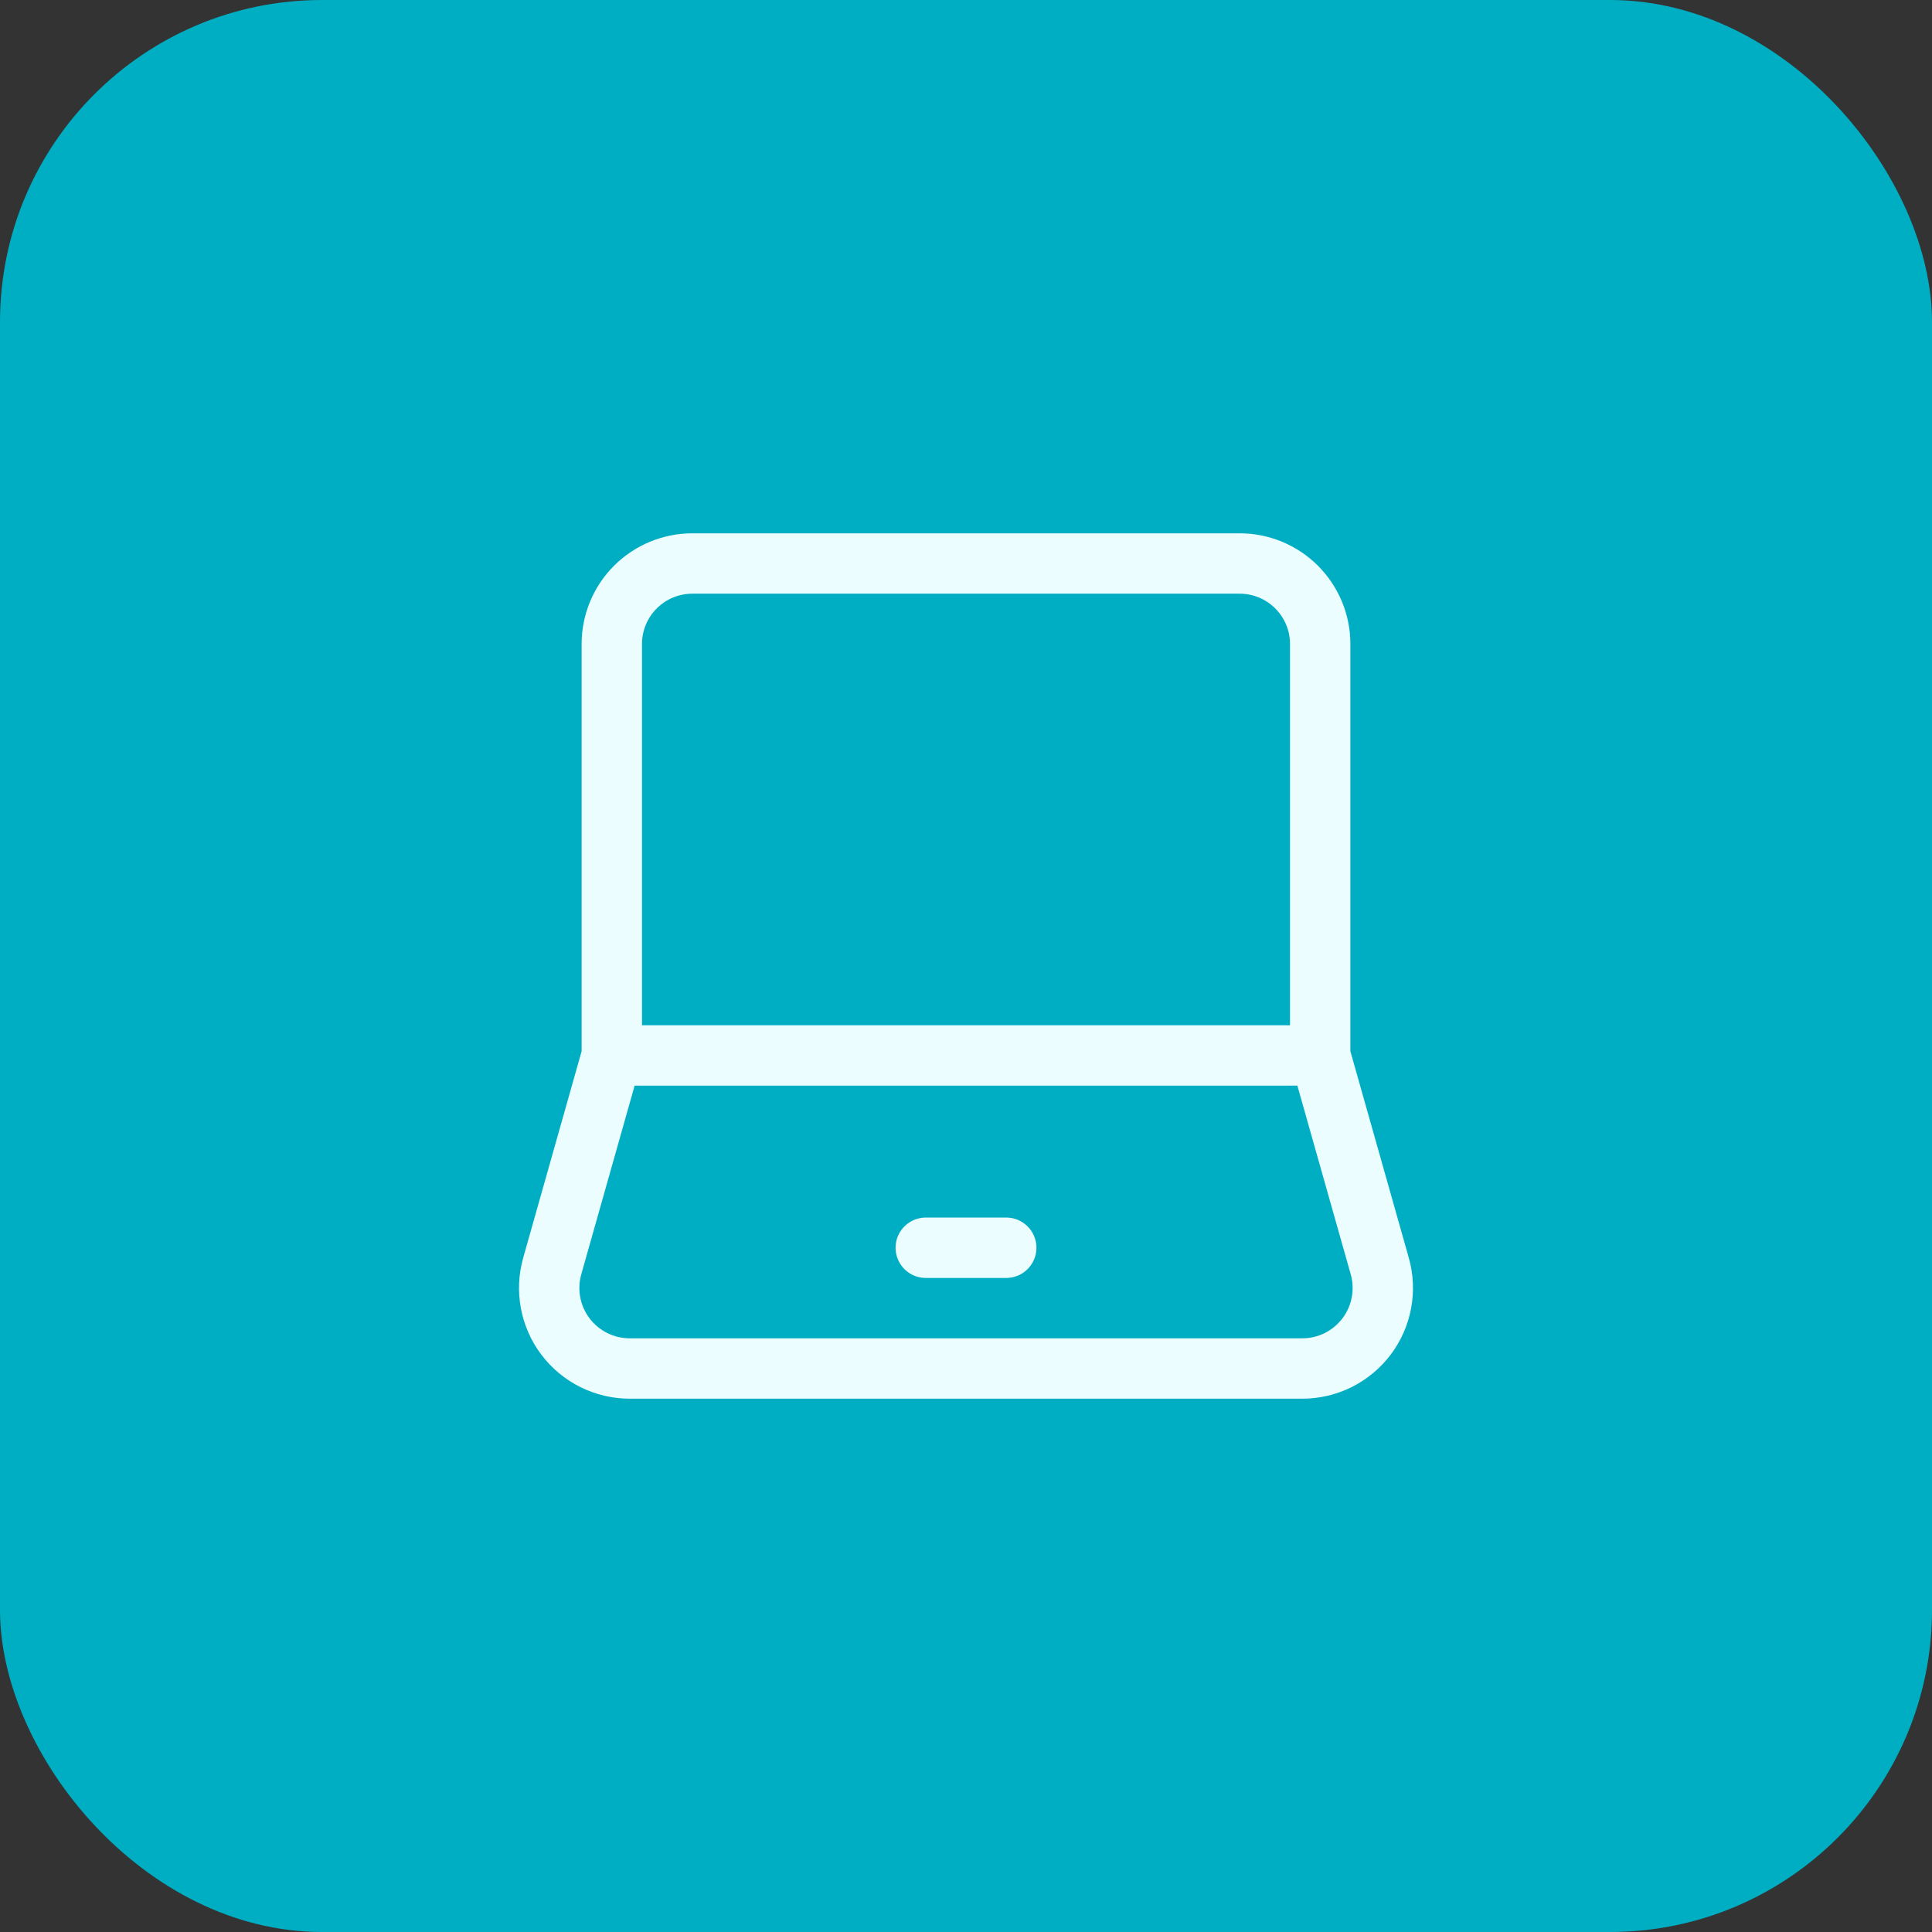
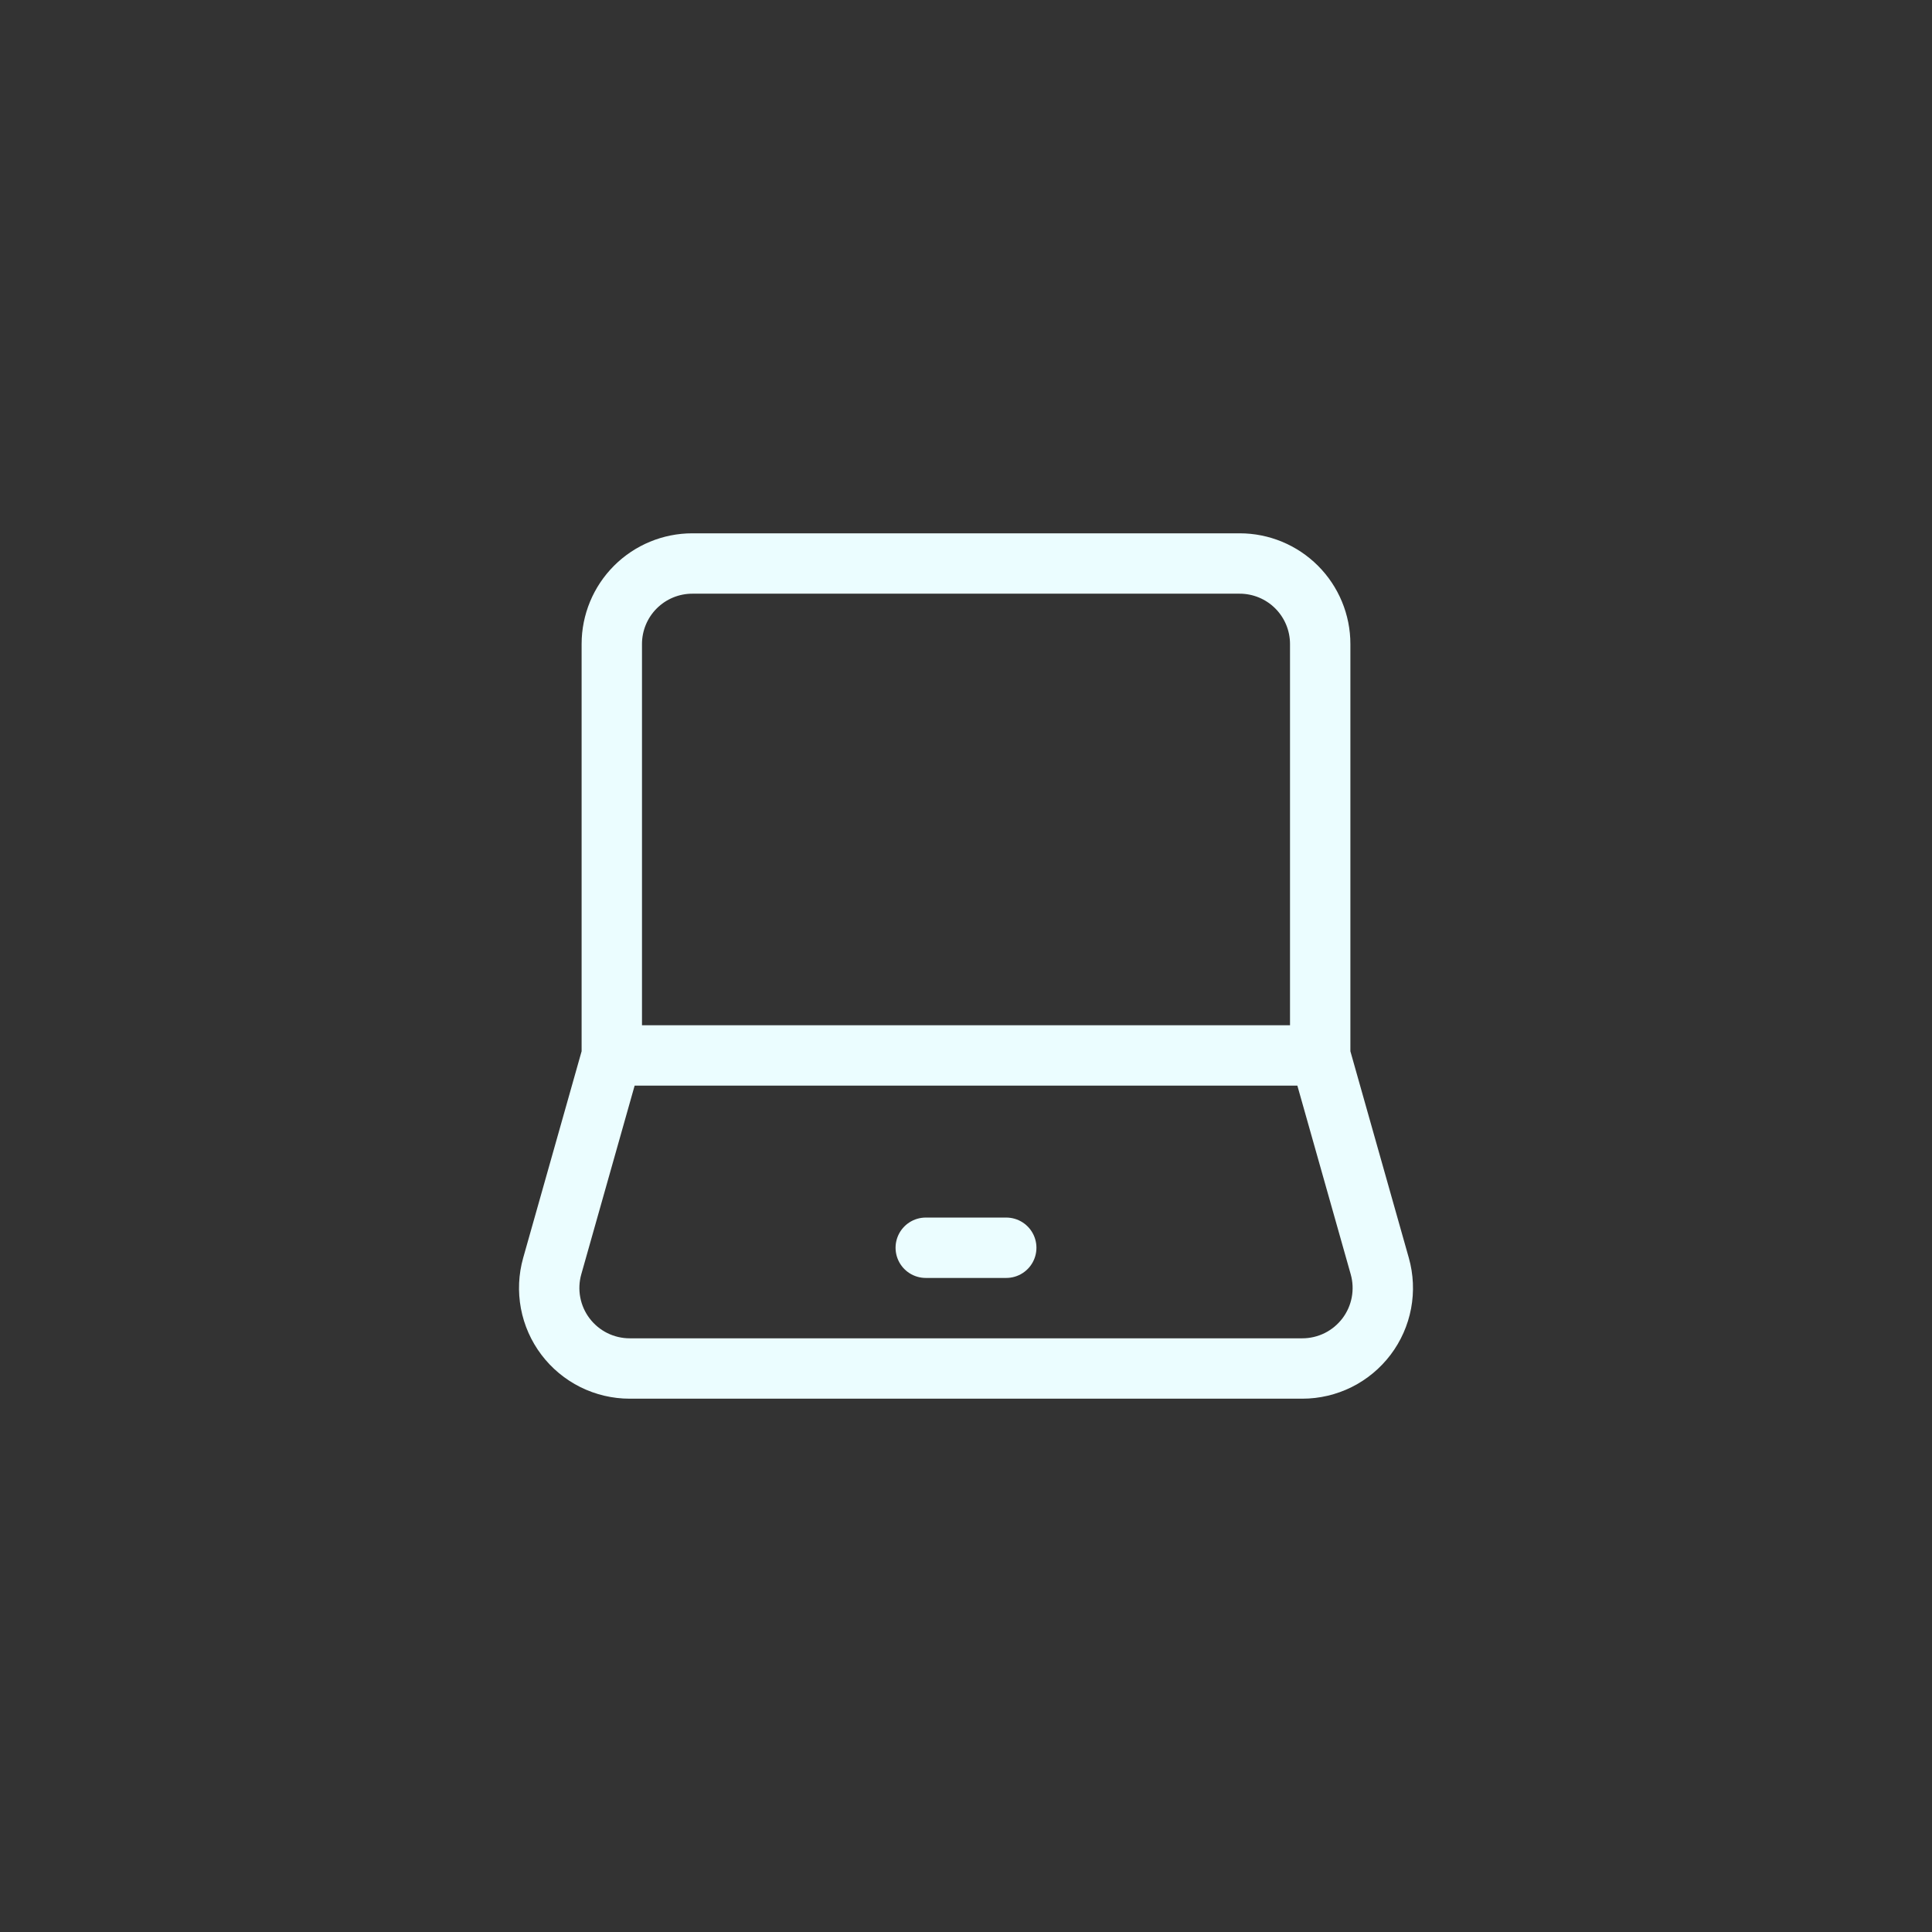
<svg xmlns="http://www.w3.org/2000/svg" width="48" height="48" viewBox="0 0 48 48" fill="none">
  <rect x="0" y="0" width="48" height="48" fill="#333333" stroke="none" />
  <g id="iconoir:laptop">
-     <rect width="48" height="48" rx="8" fill="#00AEC3" />
    <g id="Group">
      <path id="Vector" d="M15.2 26.222V16C15.2 15.47 15.411 14.961 15.786 14.586C16.161 14.211 16.67 14 17.2 14H30.8C31.33 14 31.839 14.211 32.214 14.586C32.589 14.961 32.8 15.47 32.8 16V26.222M15.2 26.222H32.8M15.2 26.222L13.72 31.456C13.636 31.753 13.622 32.066 13.679 32.37C13.736 32.674 13.863 32.96 14.049 33.206C14.236 33.453 14.477 33.653 14.754 33.791C15.03 33.928 15.335 34 15.644 34H32.356C32.665 34 32.97 33.928 33.246 33.791C33.523 33.653 33.764 33.453 33.951 33.206C34.137 32.96 34.264 32.674 34.321 32.37C34.378 32.066 34.364 31.753 34.28 31.456L32.8 26.222" stroke="#EBFDFF" stroke-width="1.5" />
      <path id="Vector_2" d="M23 31H25" stroke="#EBFDFF" stroke-width="1.5" stroke-linecap="round" stroke-linejoin="round" />
    </g>
  </g>
</svg>